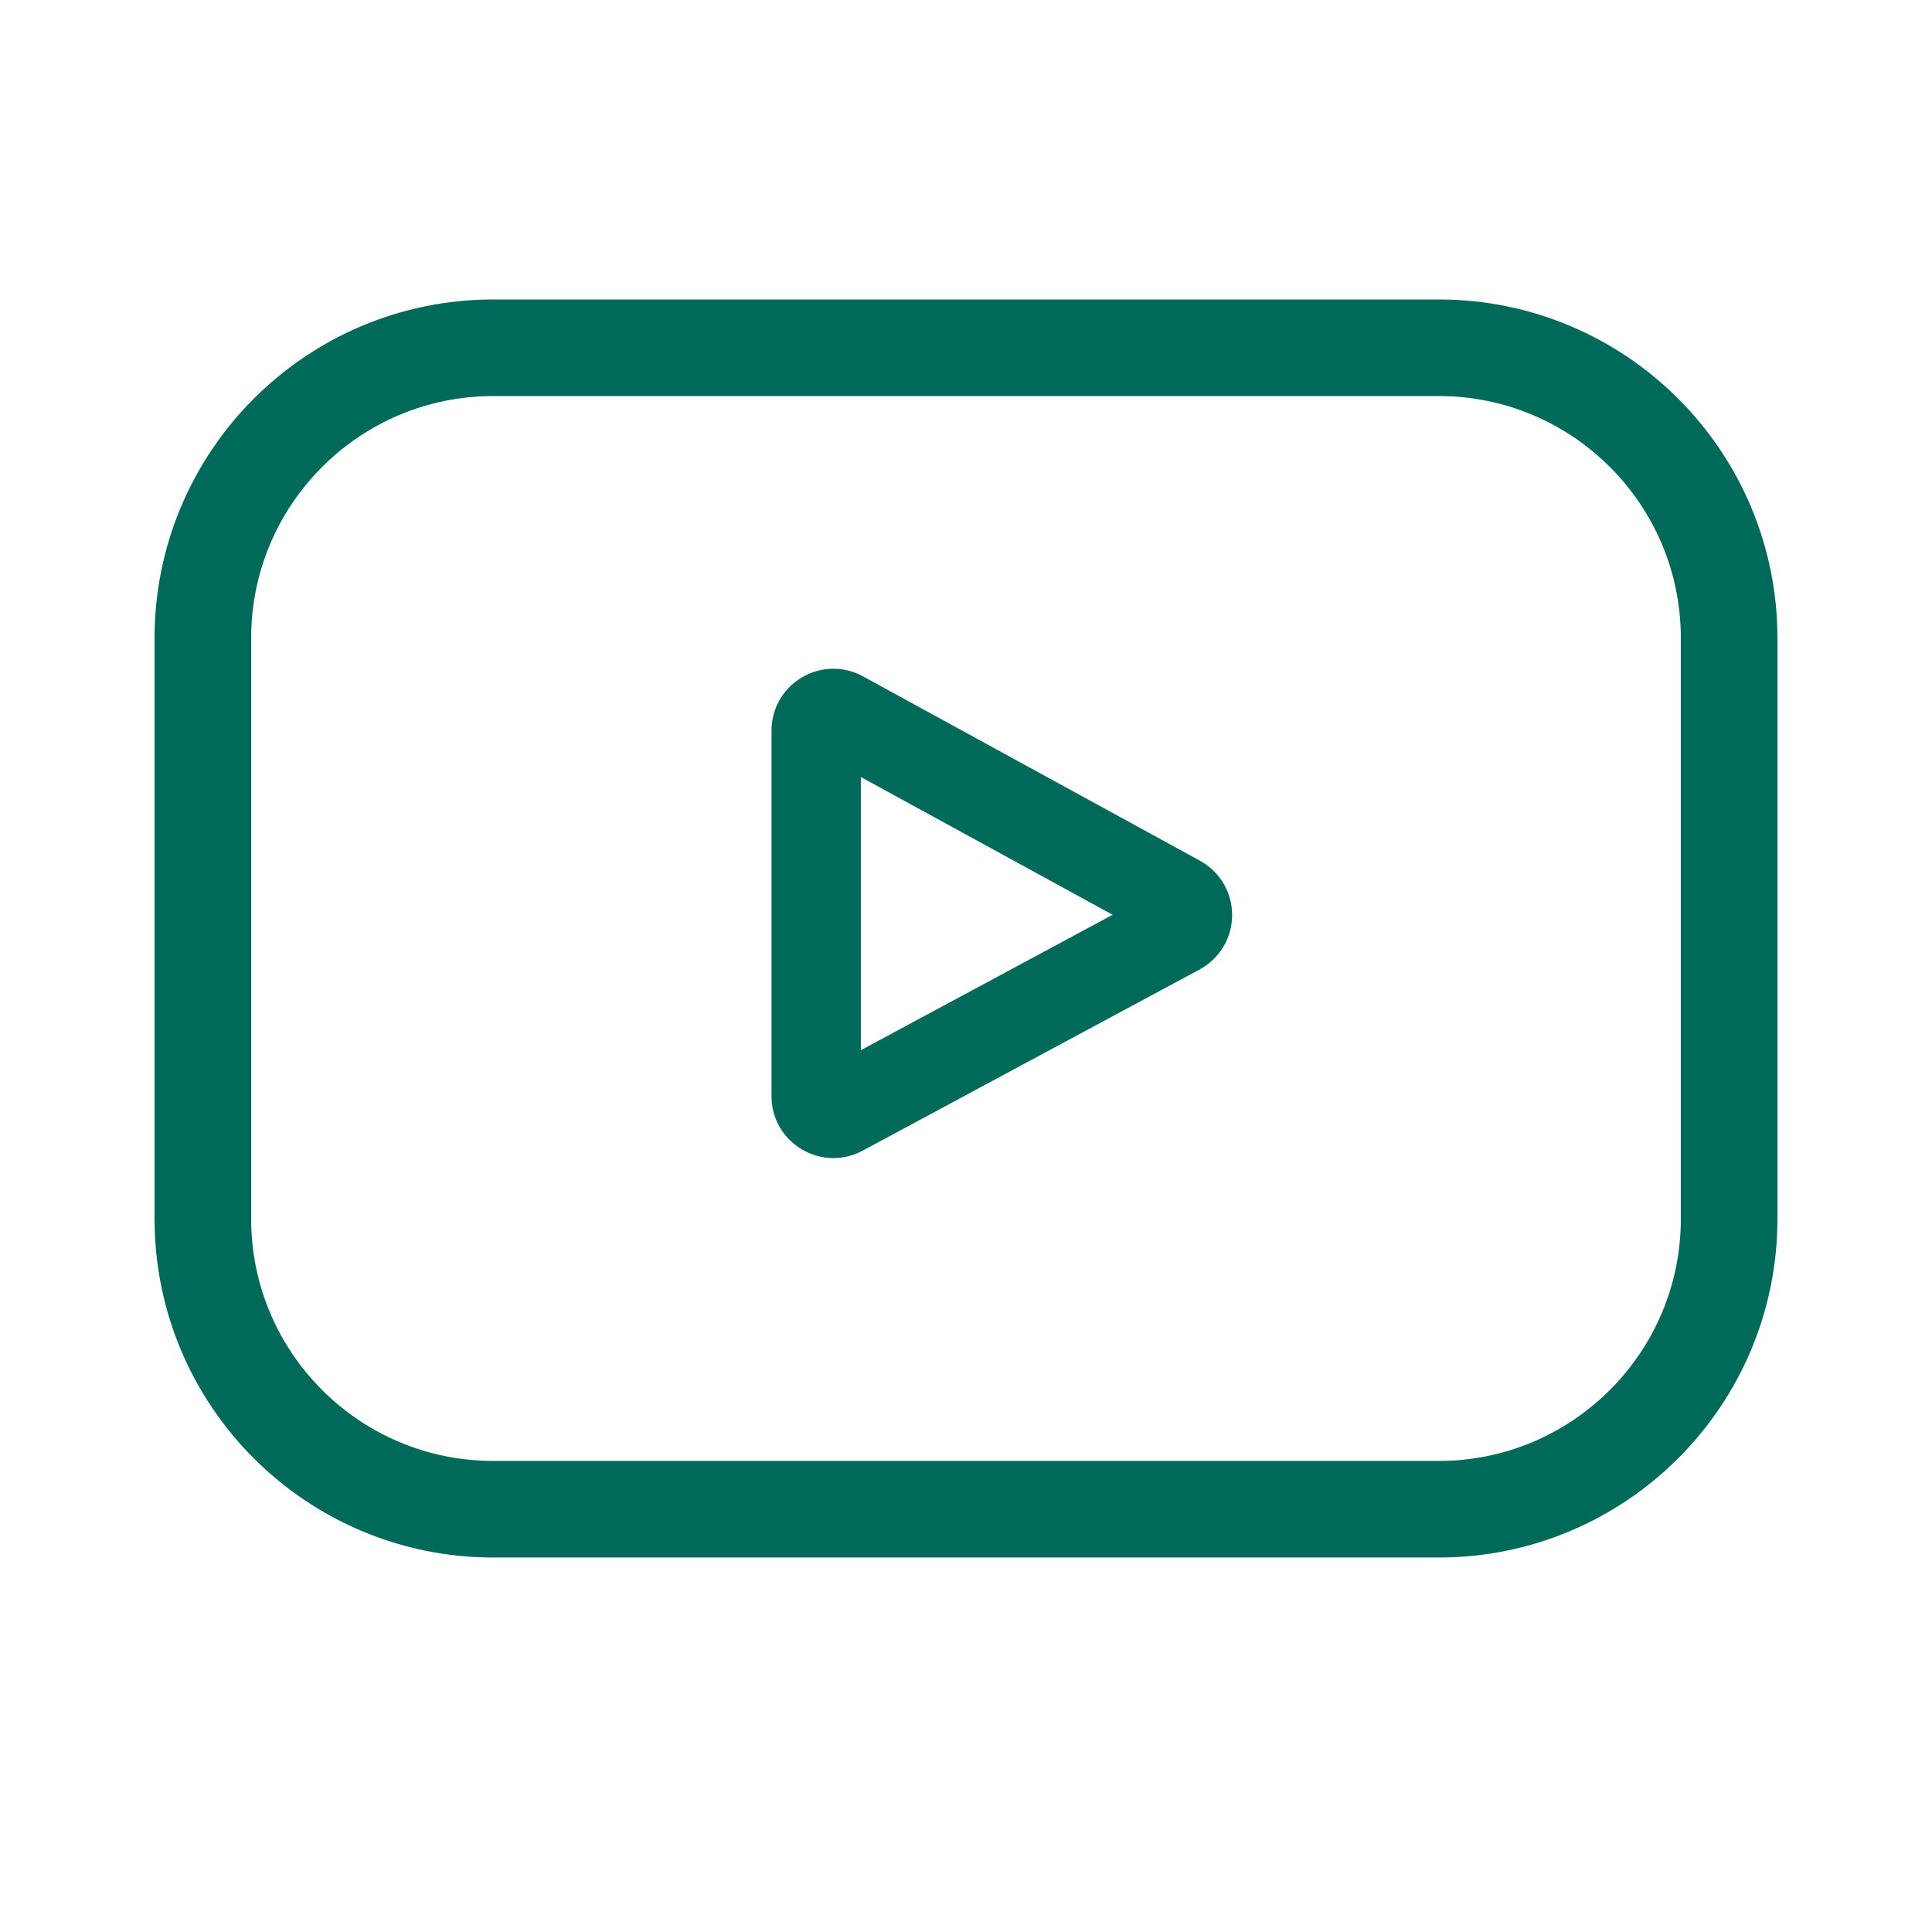
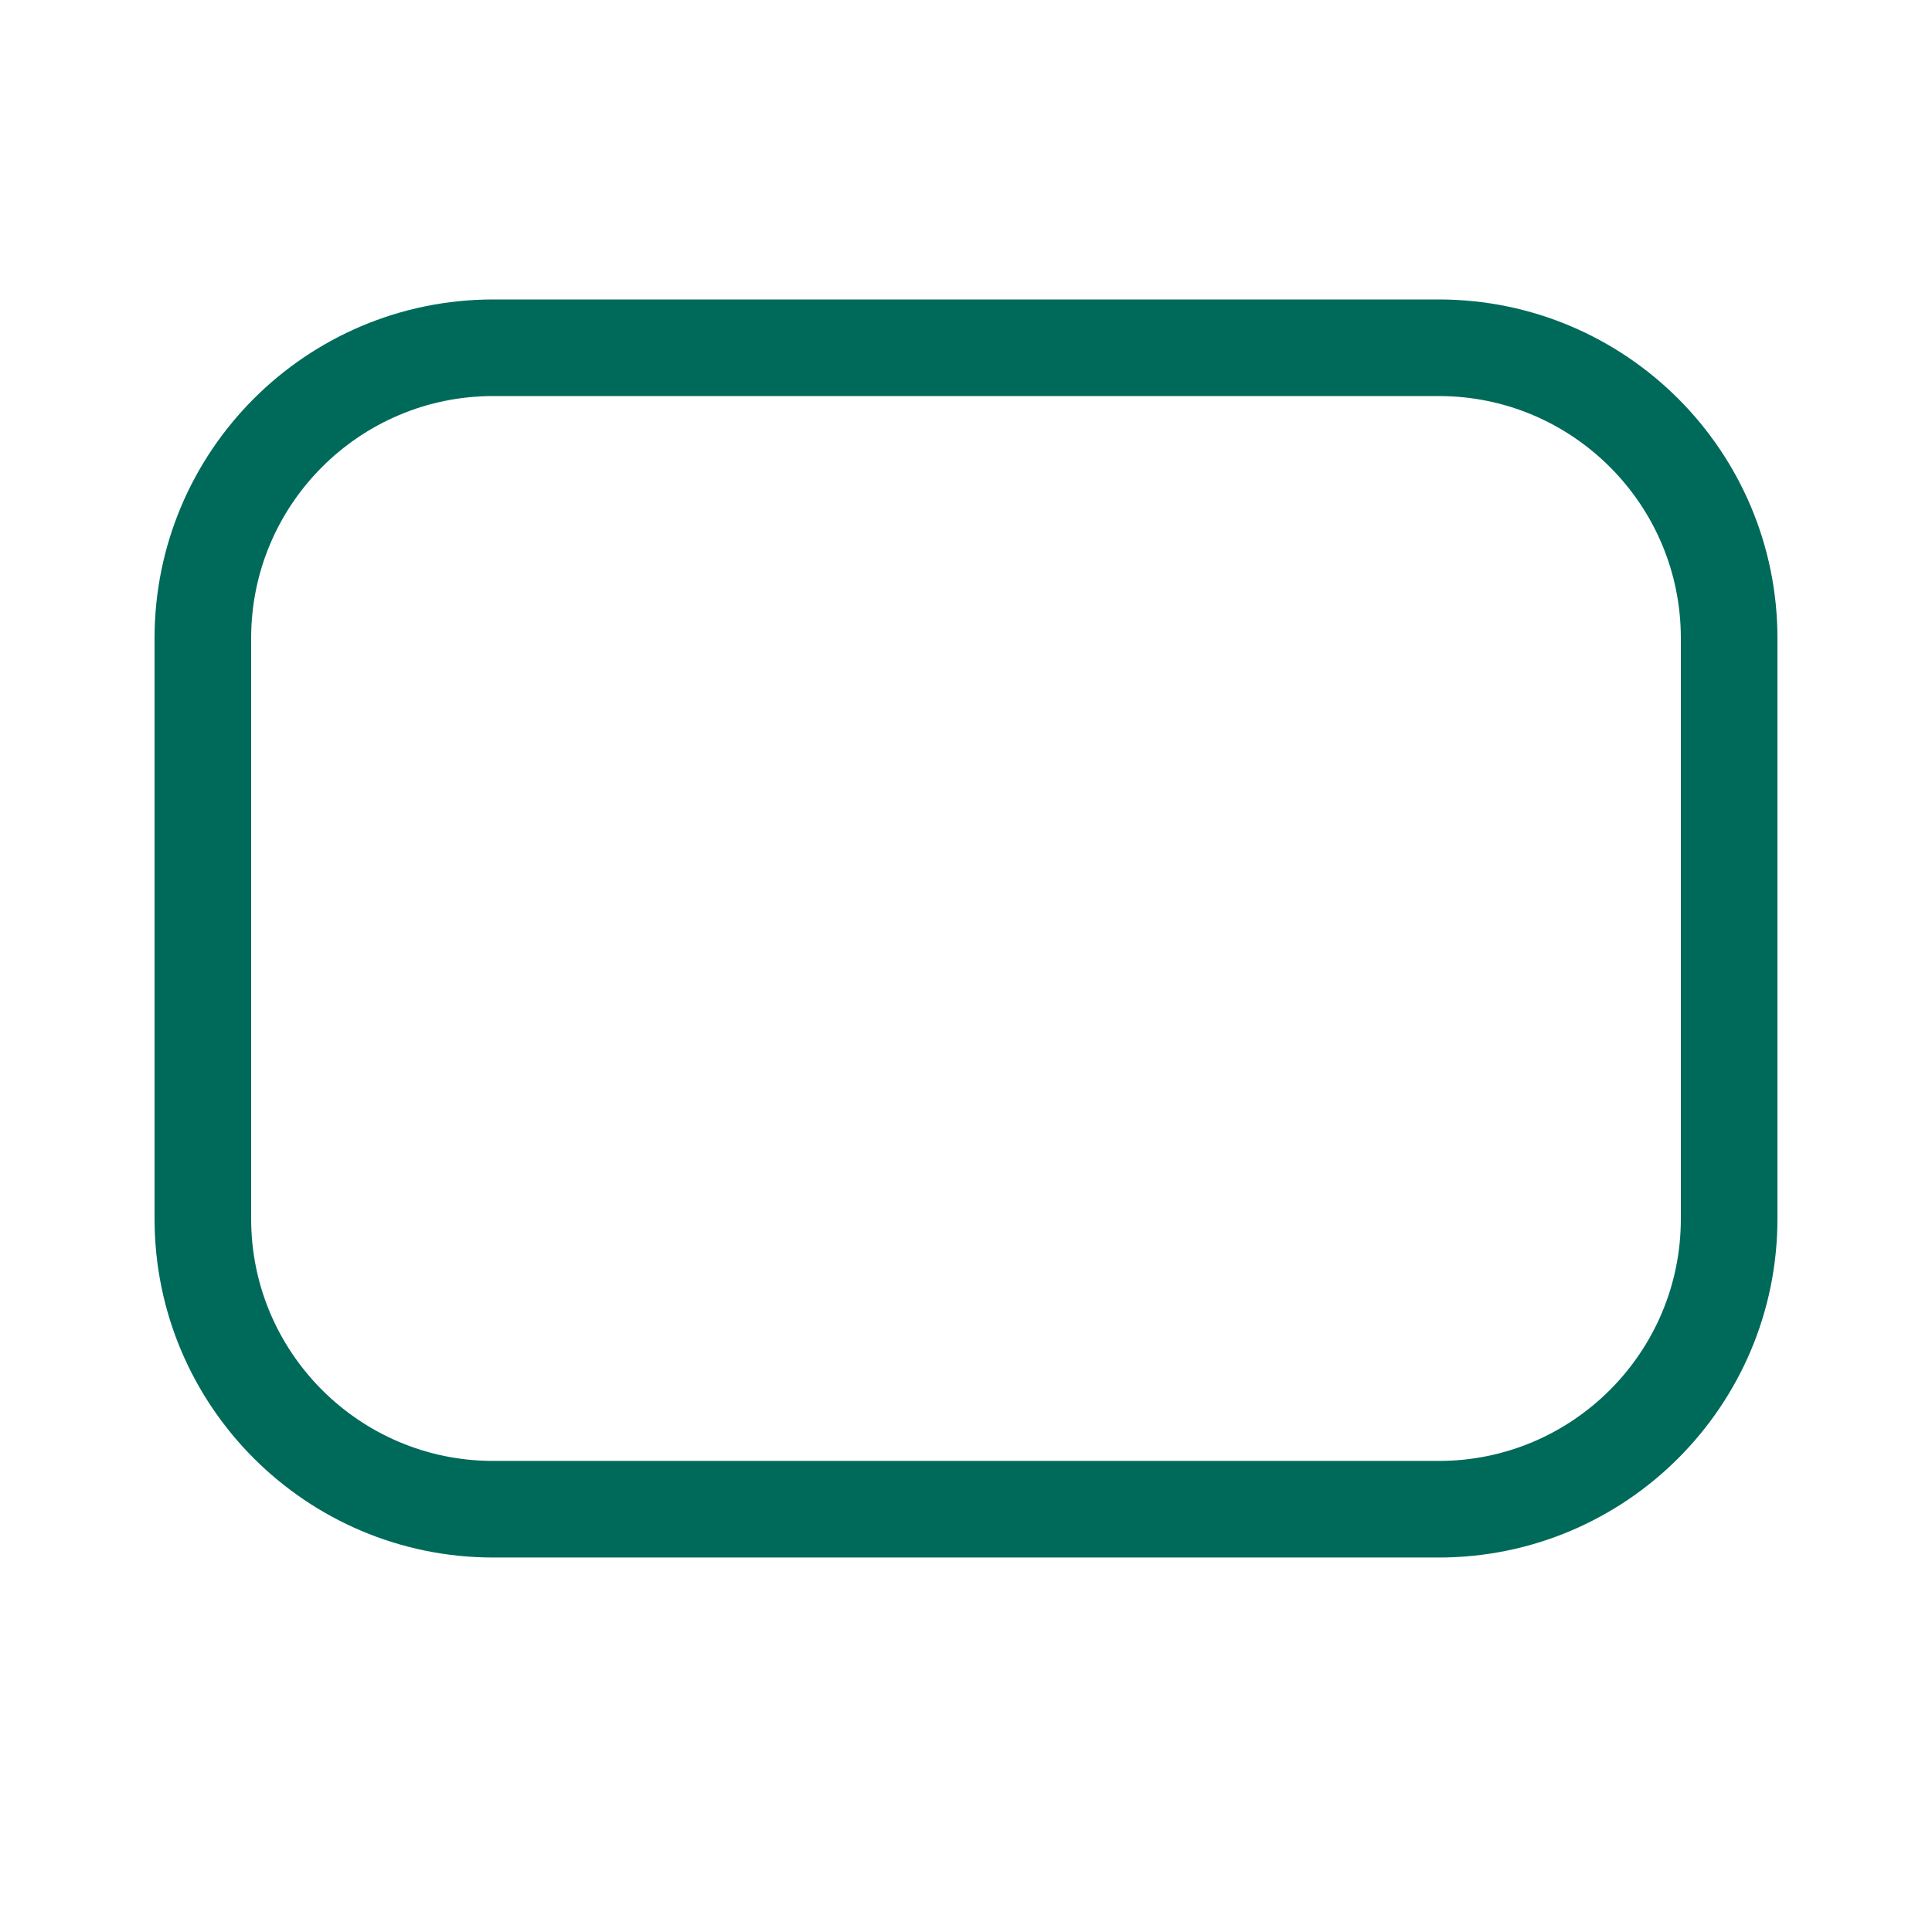
<svg xmlns="http://www.w3.org/2000/svg" width="100%" height="100%" viewBox="0 0 100 100" version="1.1" xml:space="preserve" style="fill-rule:evenodd;clip-rule:evenodd;stroke-linecap:round;stroke-linejoin:round;stroke-miterlimit:1.5;">
-   <path d="M62.11,44.551l-17.437,-9.54c-1.002,-0.549 -2.187,-0.529 -3.17,0.054c-0.983,0.582 -1.569,1.612 -1.569,2.755l0,18.916c0,1.138 0.582,2.166 1.559,2.749c0.51,0.305 1.075,0.458 1.642,0.458c0.519,0 1.039,-0.128 1.518,-0.386l17.436,-9.376c1.036,-0.557 1.682,-1.633 1.686,-2.809c0.005,-1.176 -0.633,-2.257 -1.665,-2.821Zm-17.552,9.806l0,-14.138l13.032,7.13l-13.032,7.008Z" style="fill:#006a5a;fill-rule:nonzero;" />
  <path d="M89.5,33.029c0,-8.295 -6.734,-15.029 -15.029,-15.029l-48.942,0c-8.295,0 -15.029,6.734 -15.029,15.029l0,30.059c0,8.295 6.734,15.029 15.029,15.029l48.942,0c8.295,0 15.029,-6.734 15.029,-15.029l0,-30.059Z" style="fill:none;stroke:#006a5a;stroke-width:5px;" />
</svg>